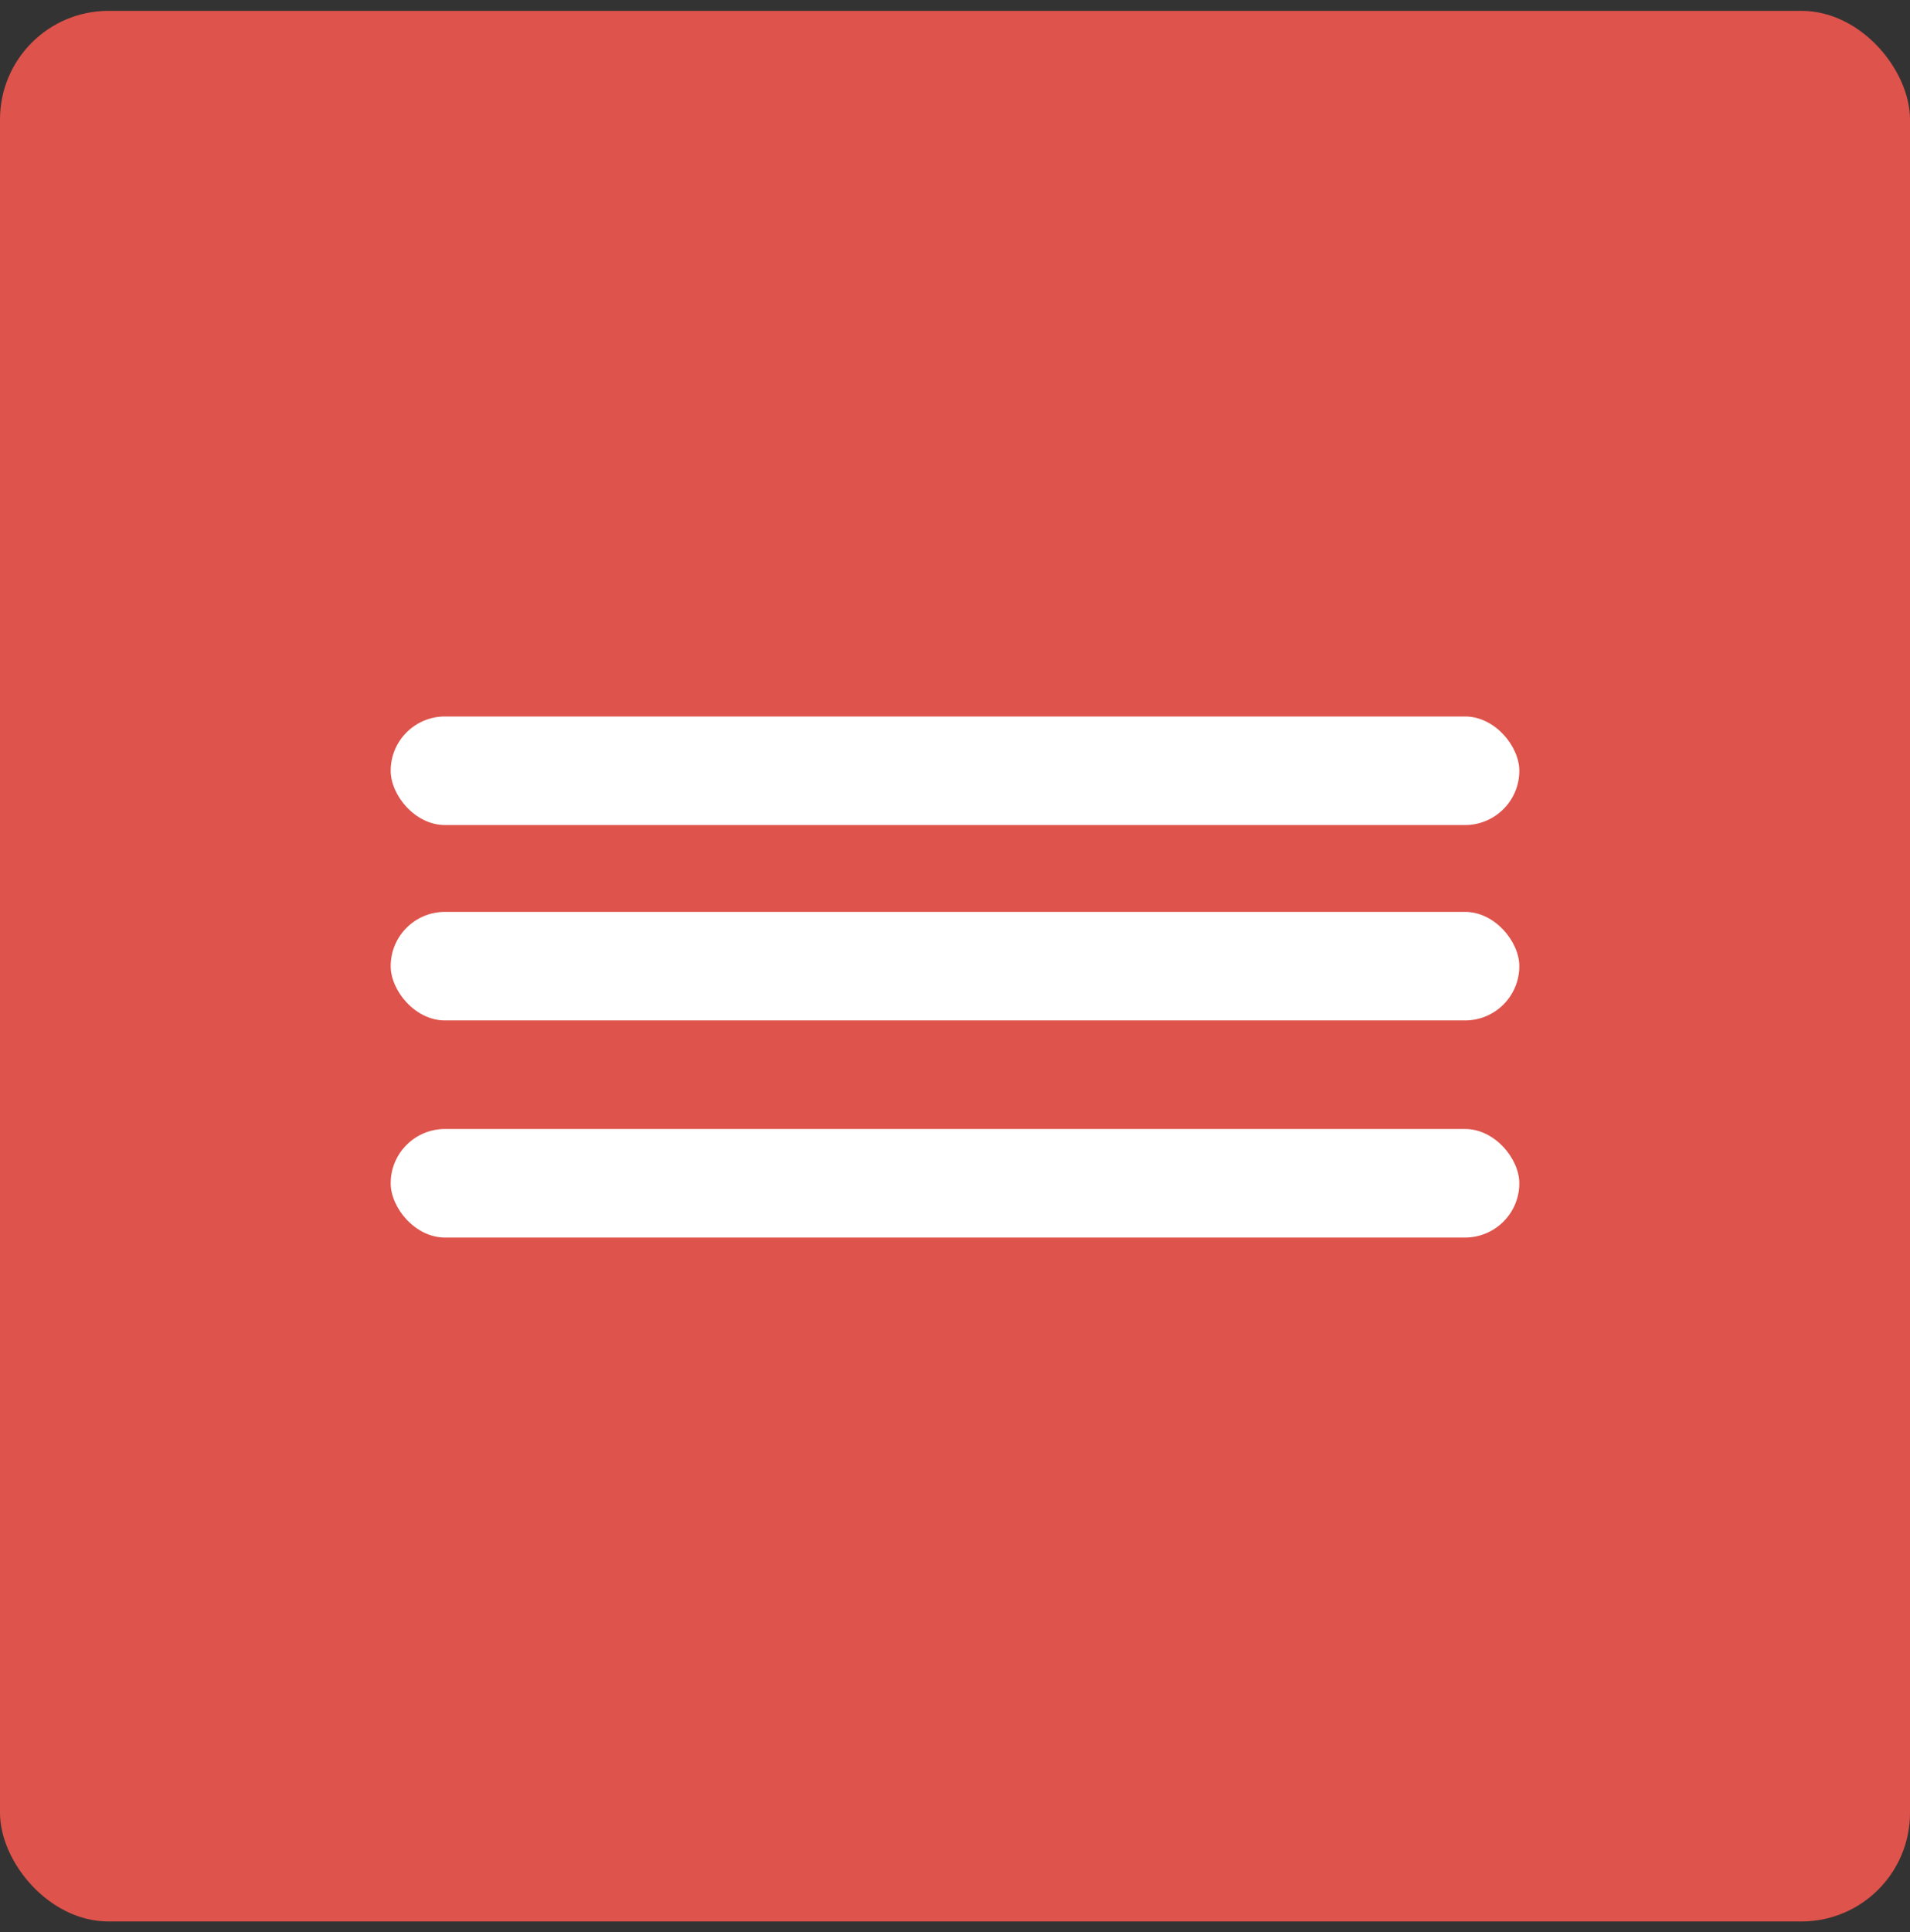
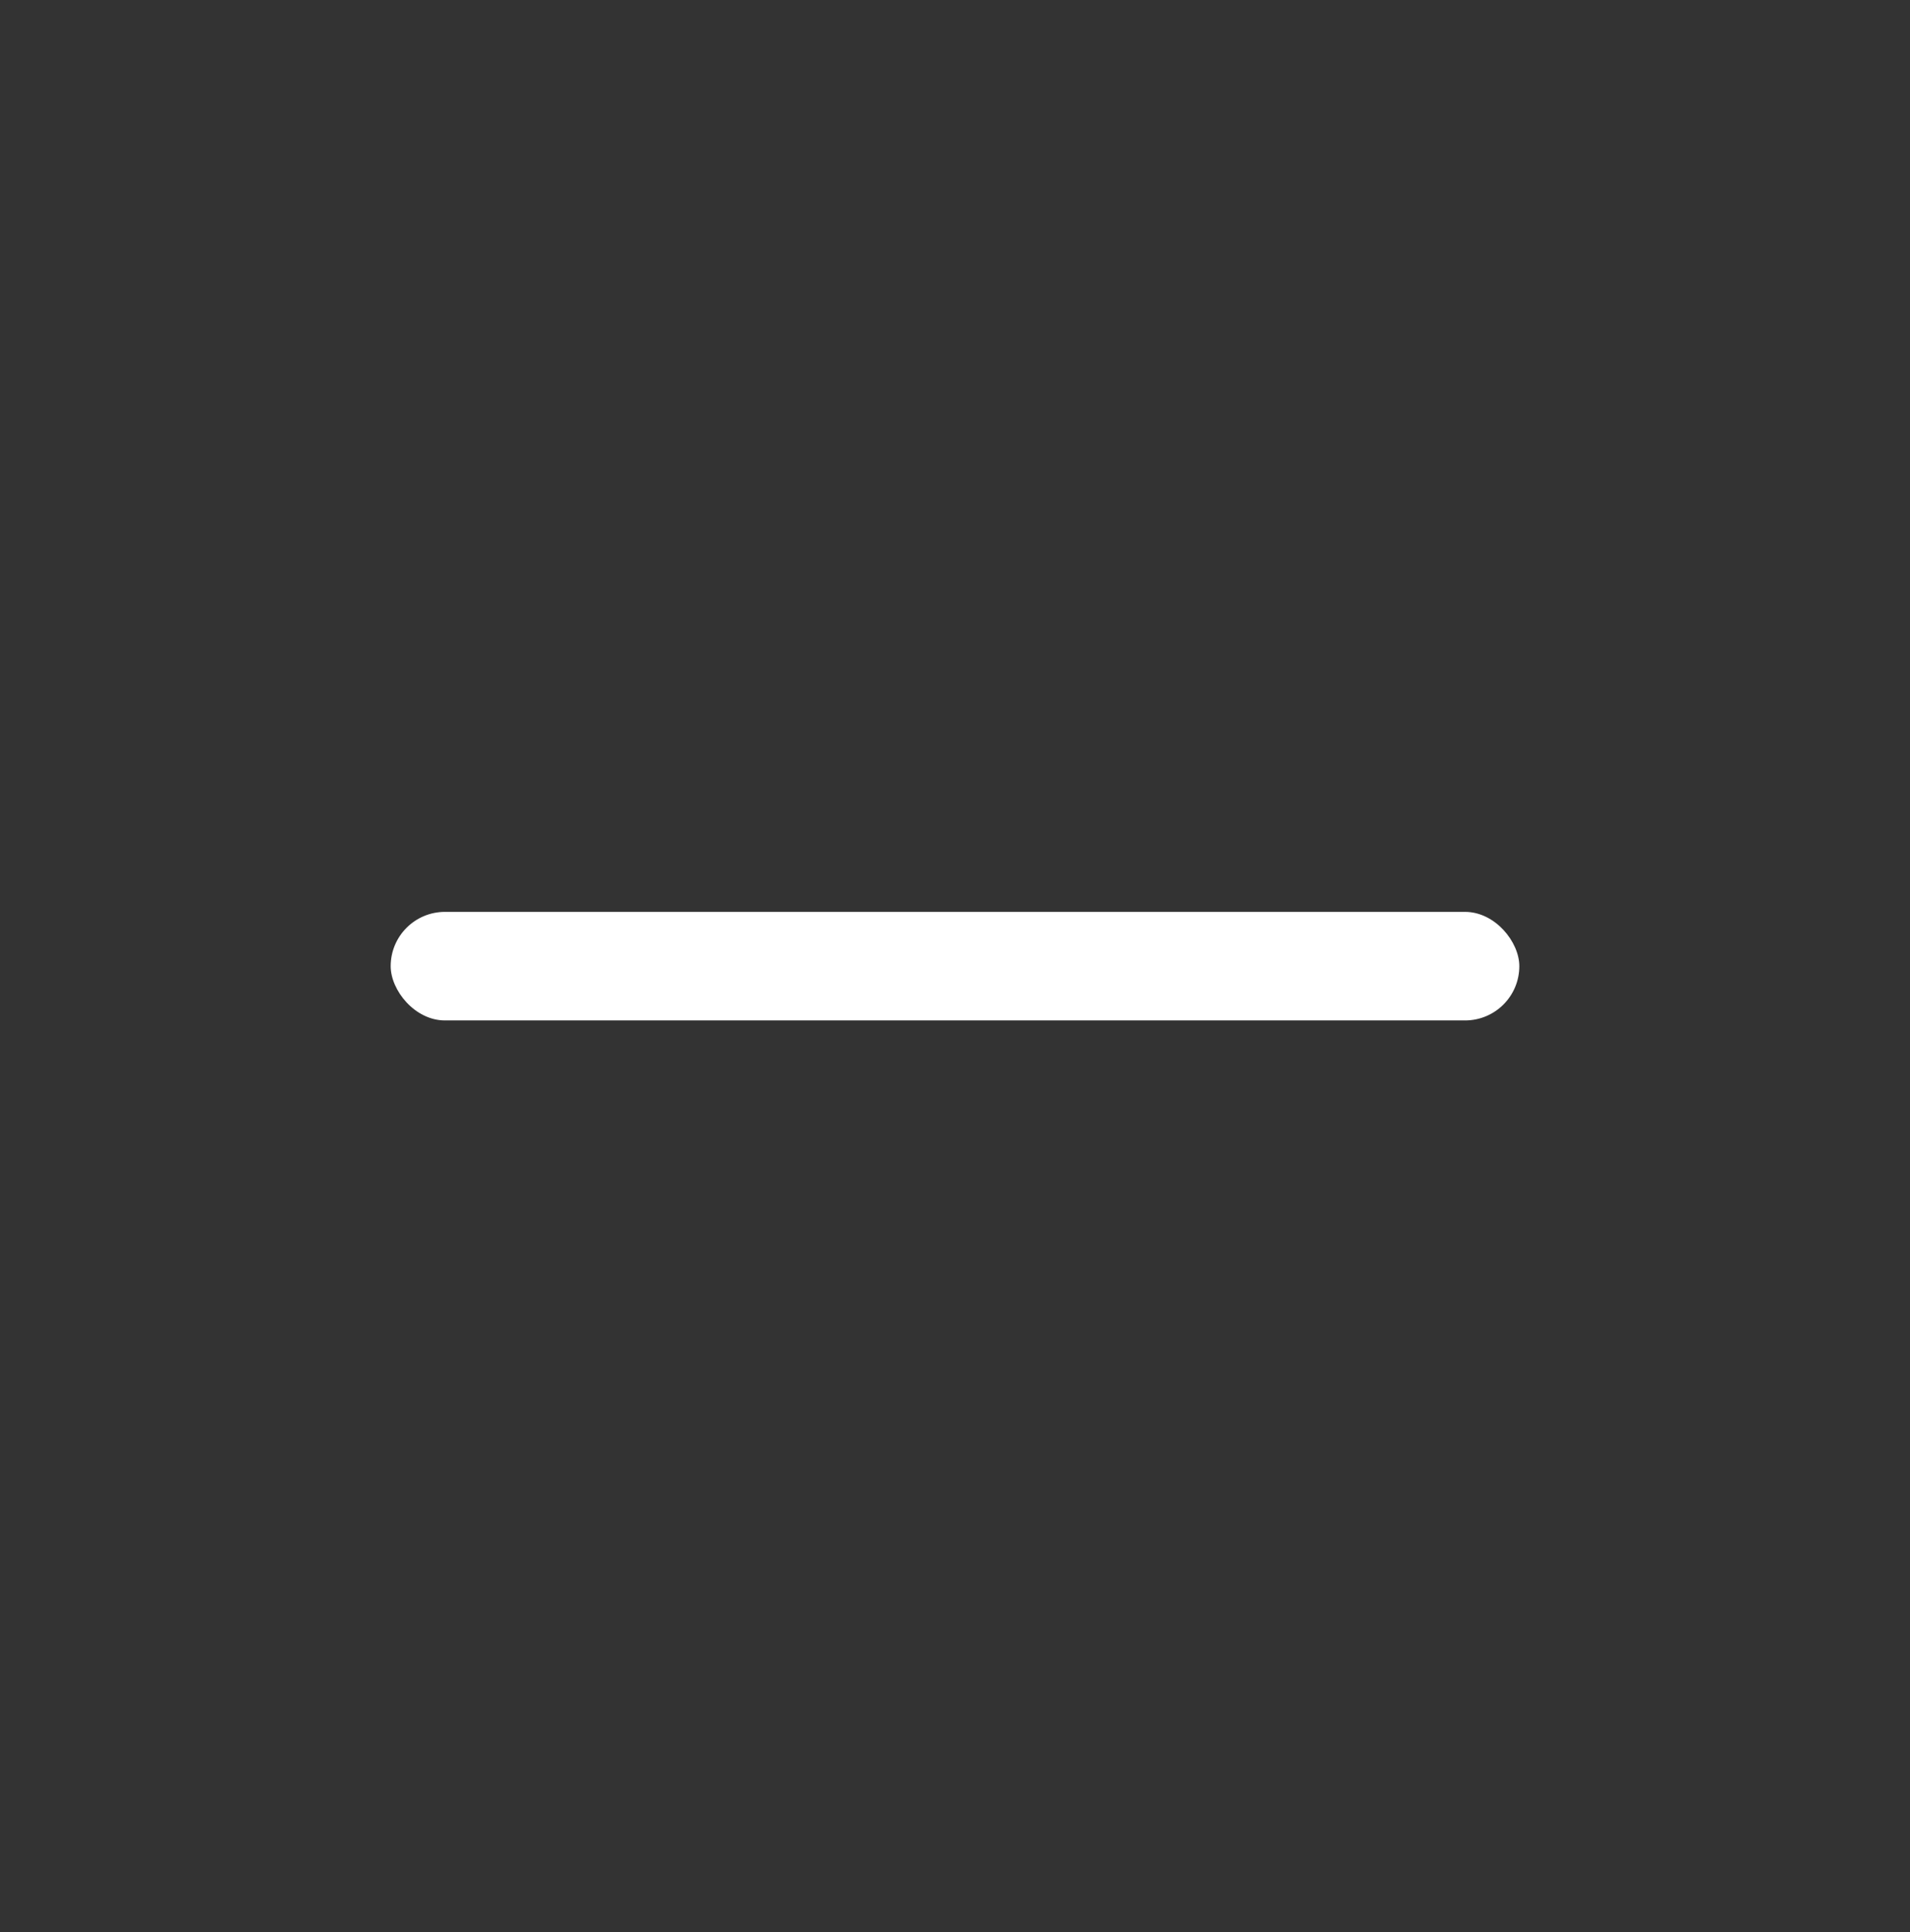
<svg xmlns="http://www.w3.org/2000/svg" width="88" height="89" viewBox="0 0 88 89" fill="none">
  <rect x="0" y="0" width="88" height="89" fill="#333333" stroke="none" />
-   <rect y="0.5" width="88" height="88" rx="5" fill="#DE534B" />
-   <rect x="18" y="33" width="52" height="5" rx="2.5" fill="white" />
  <rect x="18" y="42" width="52" height="5" rx="2.5" fill="white" />
-   <rect x="18" y="52" width="52" height="5" rx="2.5" fill="white" />
</svg>